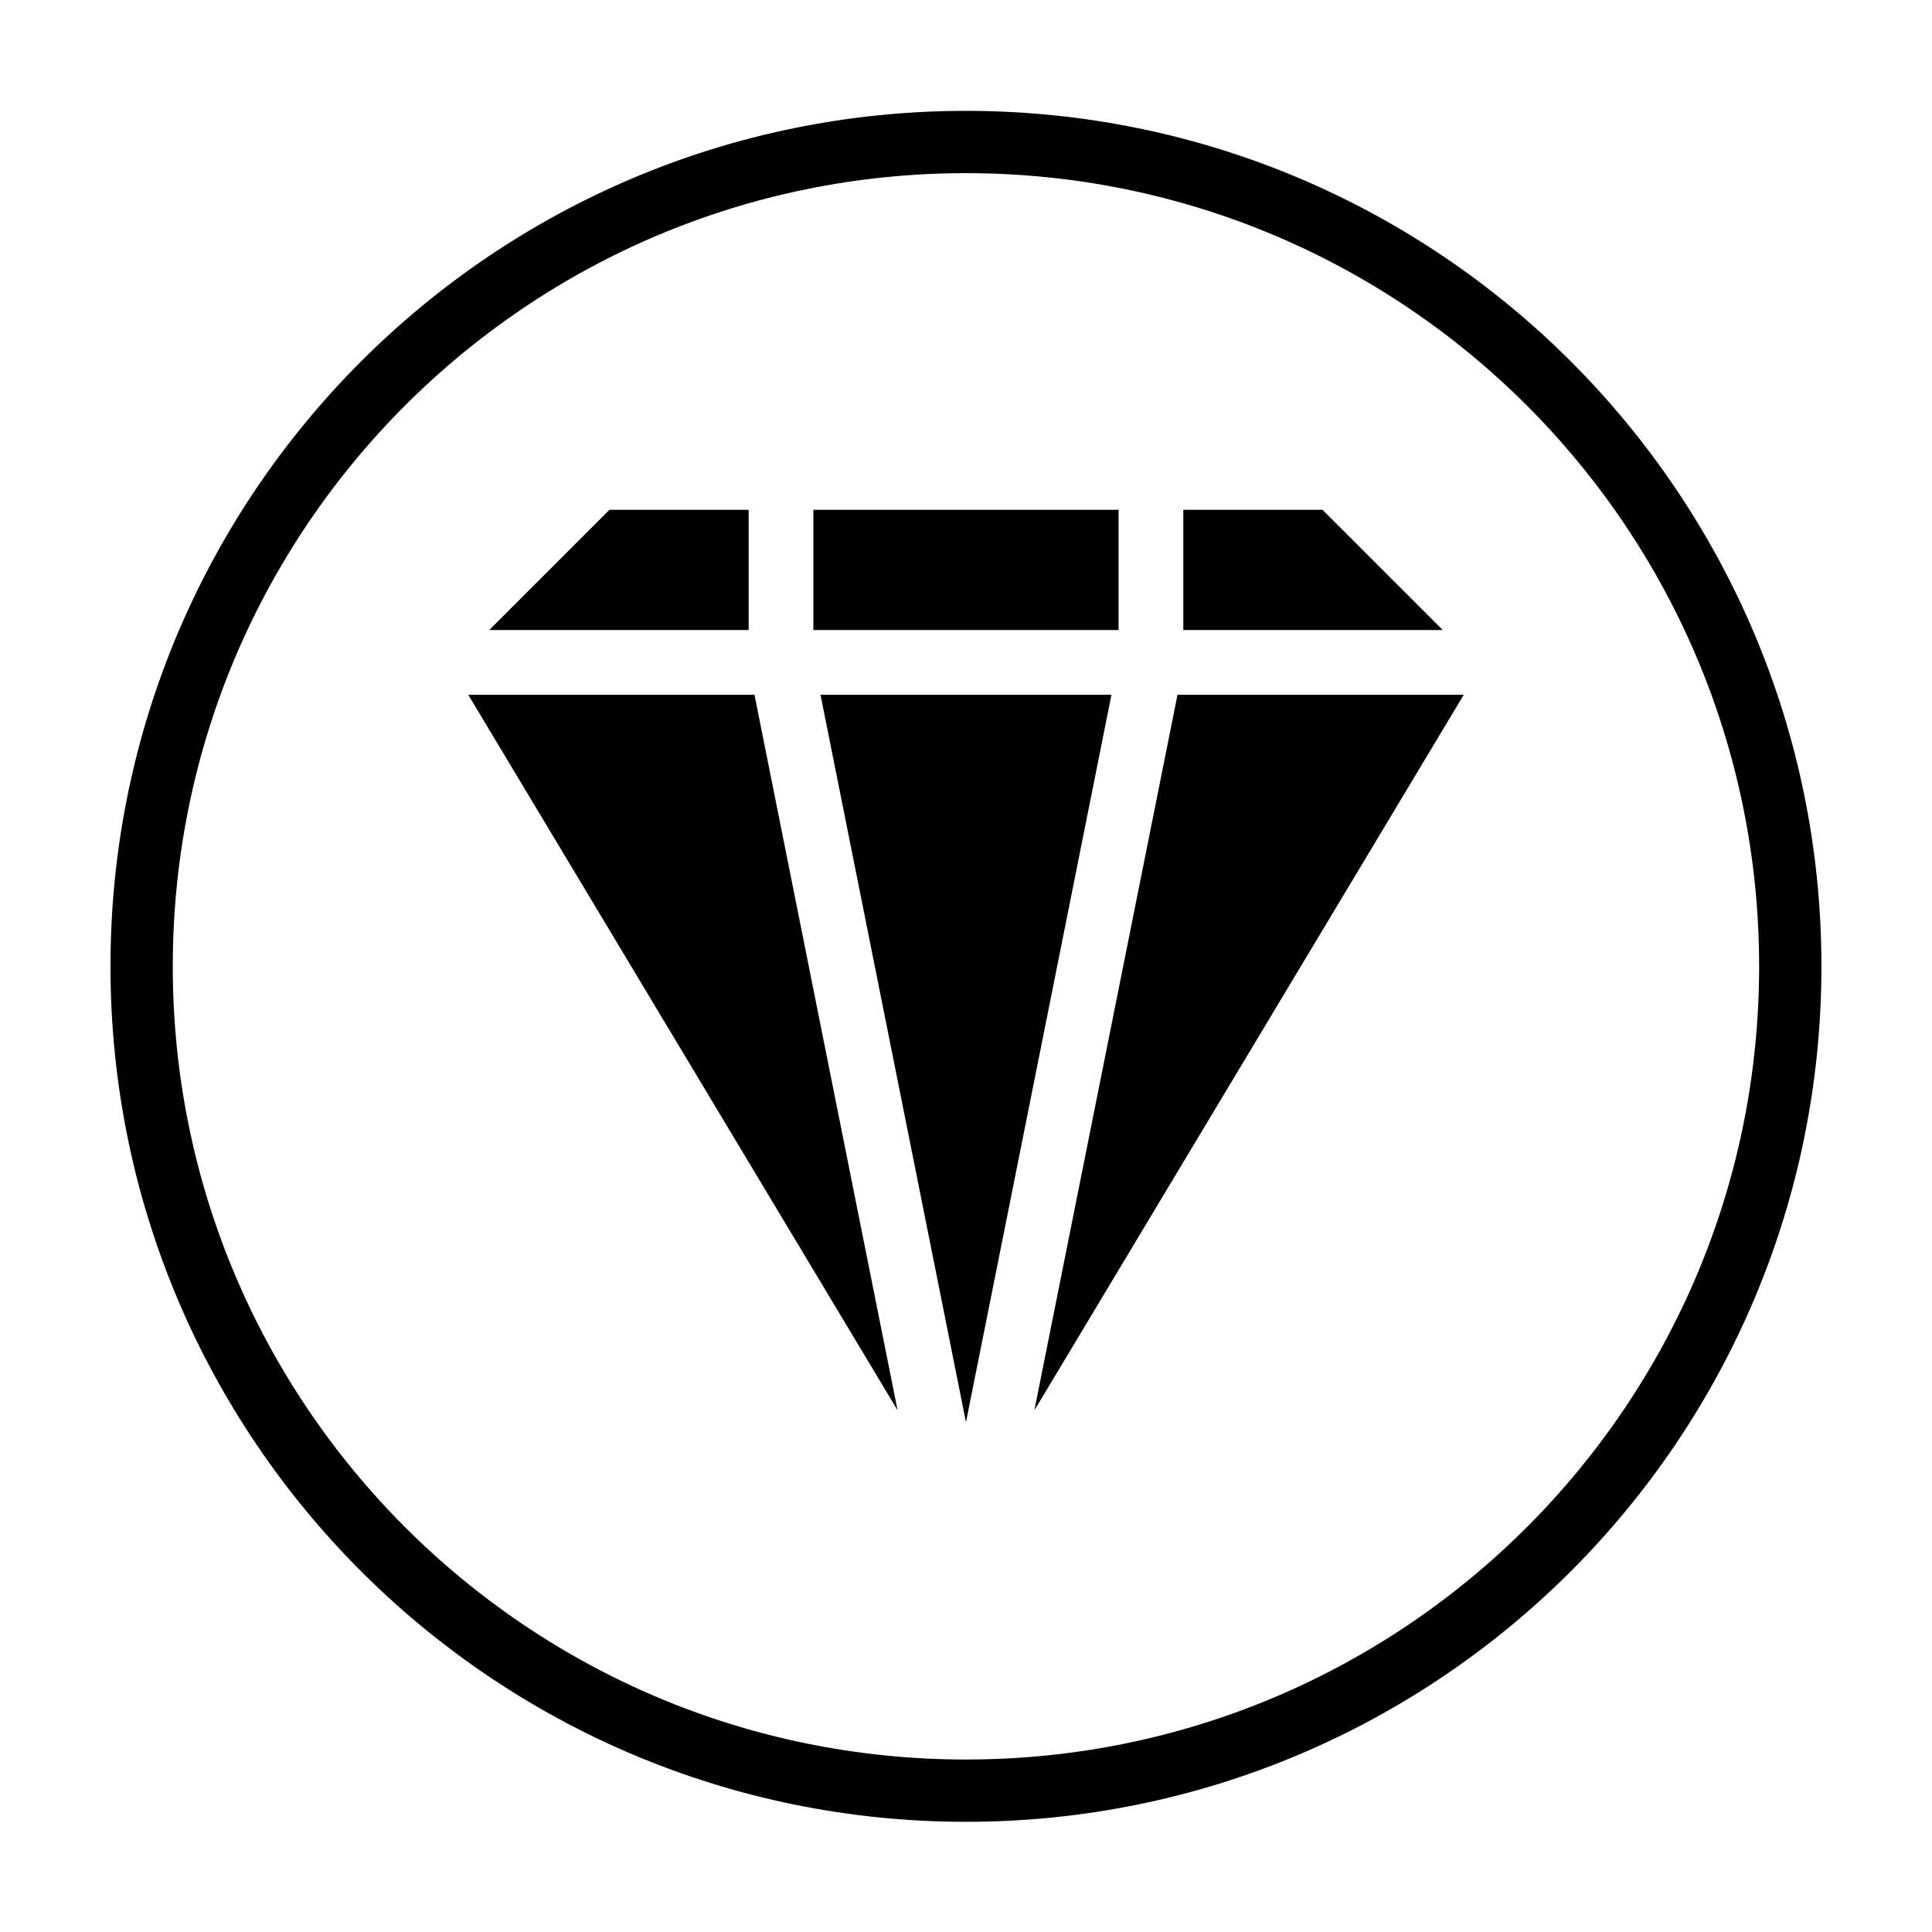
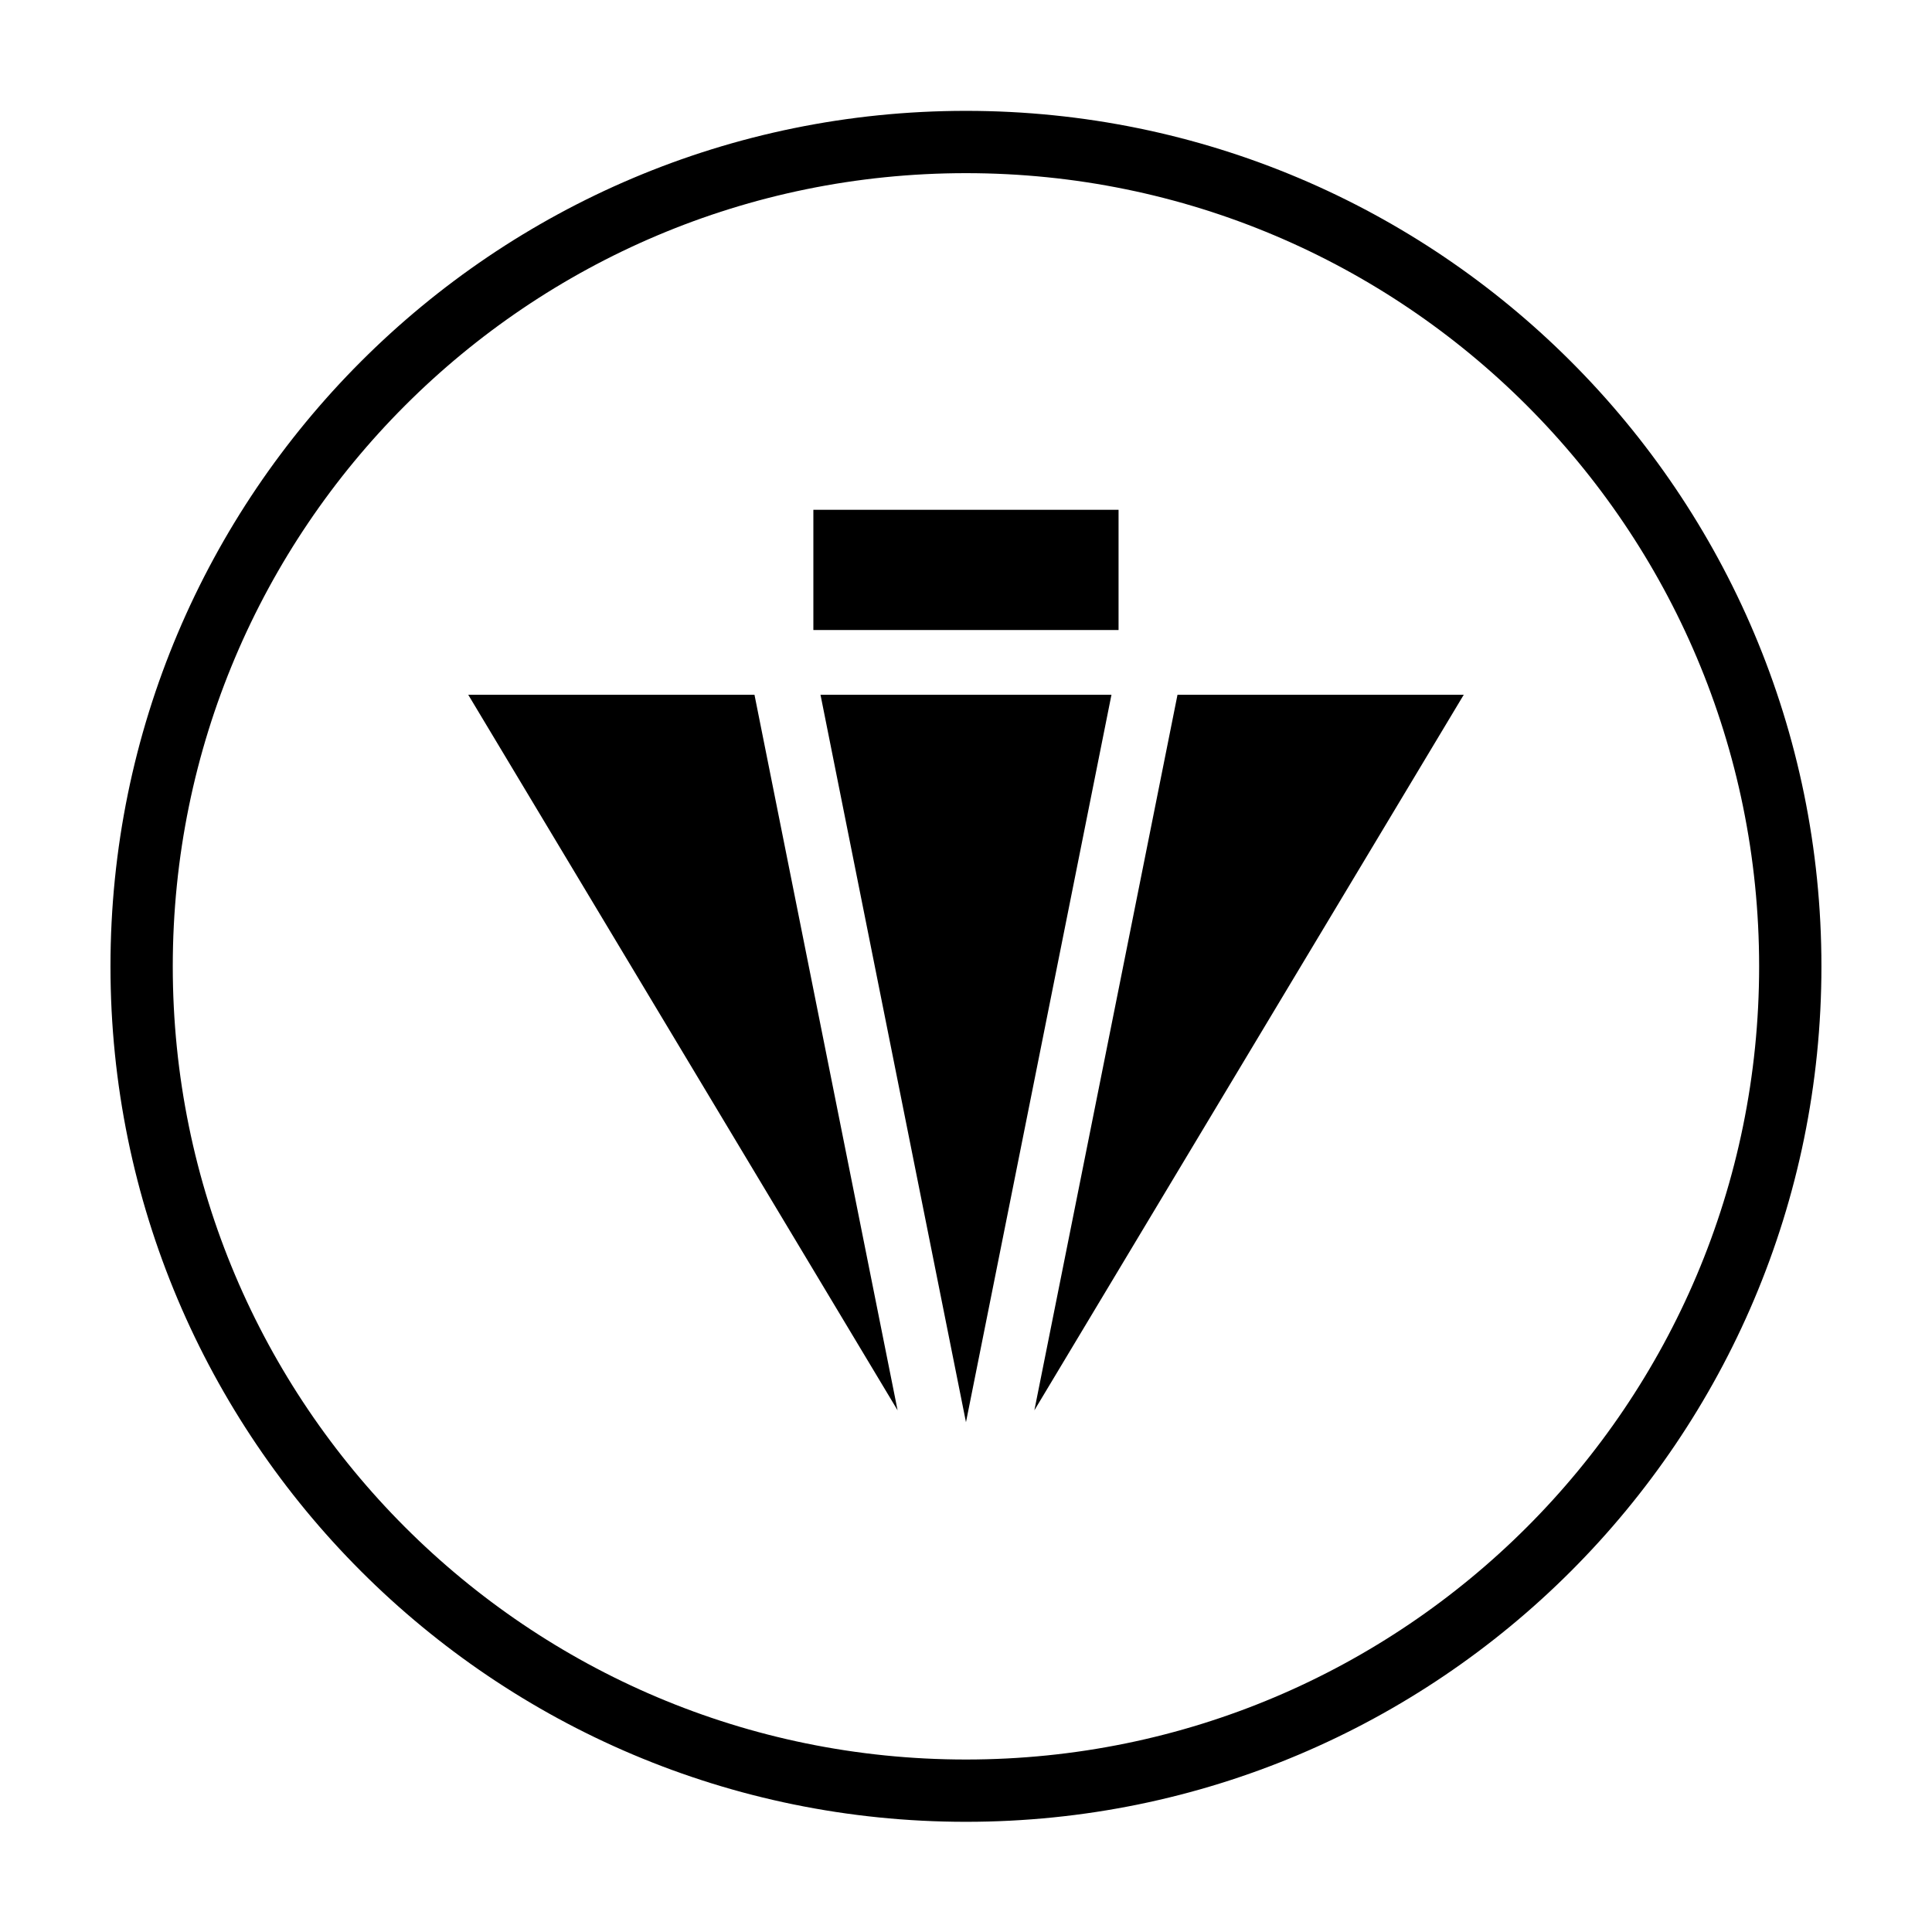
<svg xmlns="http://www.w3.org/2000/svg" width="800px" height="800px" version="1.1" viewBox="144 144 512 512">
  <defs>
    <clipPath id="a">
      <path d="m148.09 148.09h503.81v503.81h-503.81z" />
    </clipPath>
  </defs>
-   <path d="m305.51 279.1h36.887v31.863h-68.746z" fill-rule="evenodd" />
  <path d="m359.55 279.1h80.879v31.863h-80.879z" fill-rule="evenodd" />
-   <path d="m457.59 279.1h36.887l31.863 31.863h-68.75z" fill-rule="evenodd" />
  <path d="m268.09 328.12h75.855l37.926 189.63z" fill-rule="evenodd" />
  <path d="m361.44 328.12h77.109l-38.555 192.78z" fill-rule="evenodd" />
  <path d="m456.05 328.12h75.859l-113.79 189.63z" fill-rule="evenodd" />
  <g clip-path="url(#a)">
    <path transform="matrix(5.038 0 0 5.038 148.09 -4650)" d="m93.361 1002.4c0 23.948-19.413 43.361-43.361 43.361-23.948 0-43.362-19.413-43.362-43.361 0-23.948 19.414-43.362 43.362-43.362 23.948 0 43.361 19.414 43.361 43.362" fill="none" stroke="#000000" stroke-width="3.277" />
  </g>
</svg>